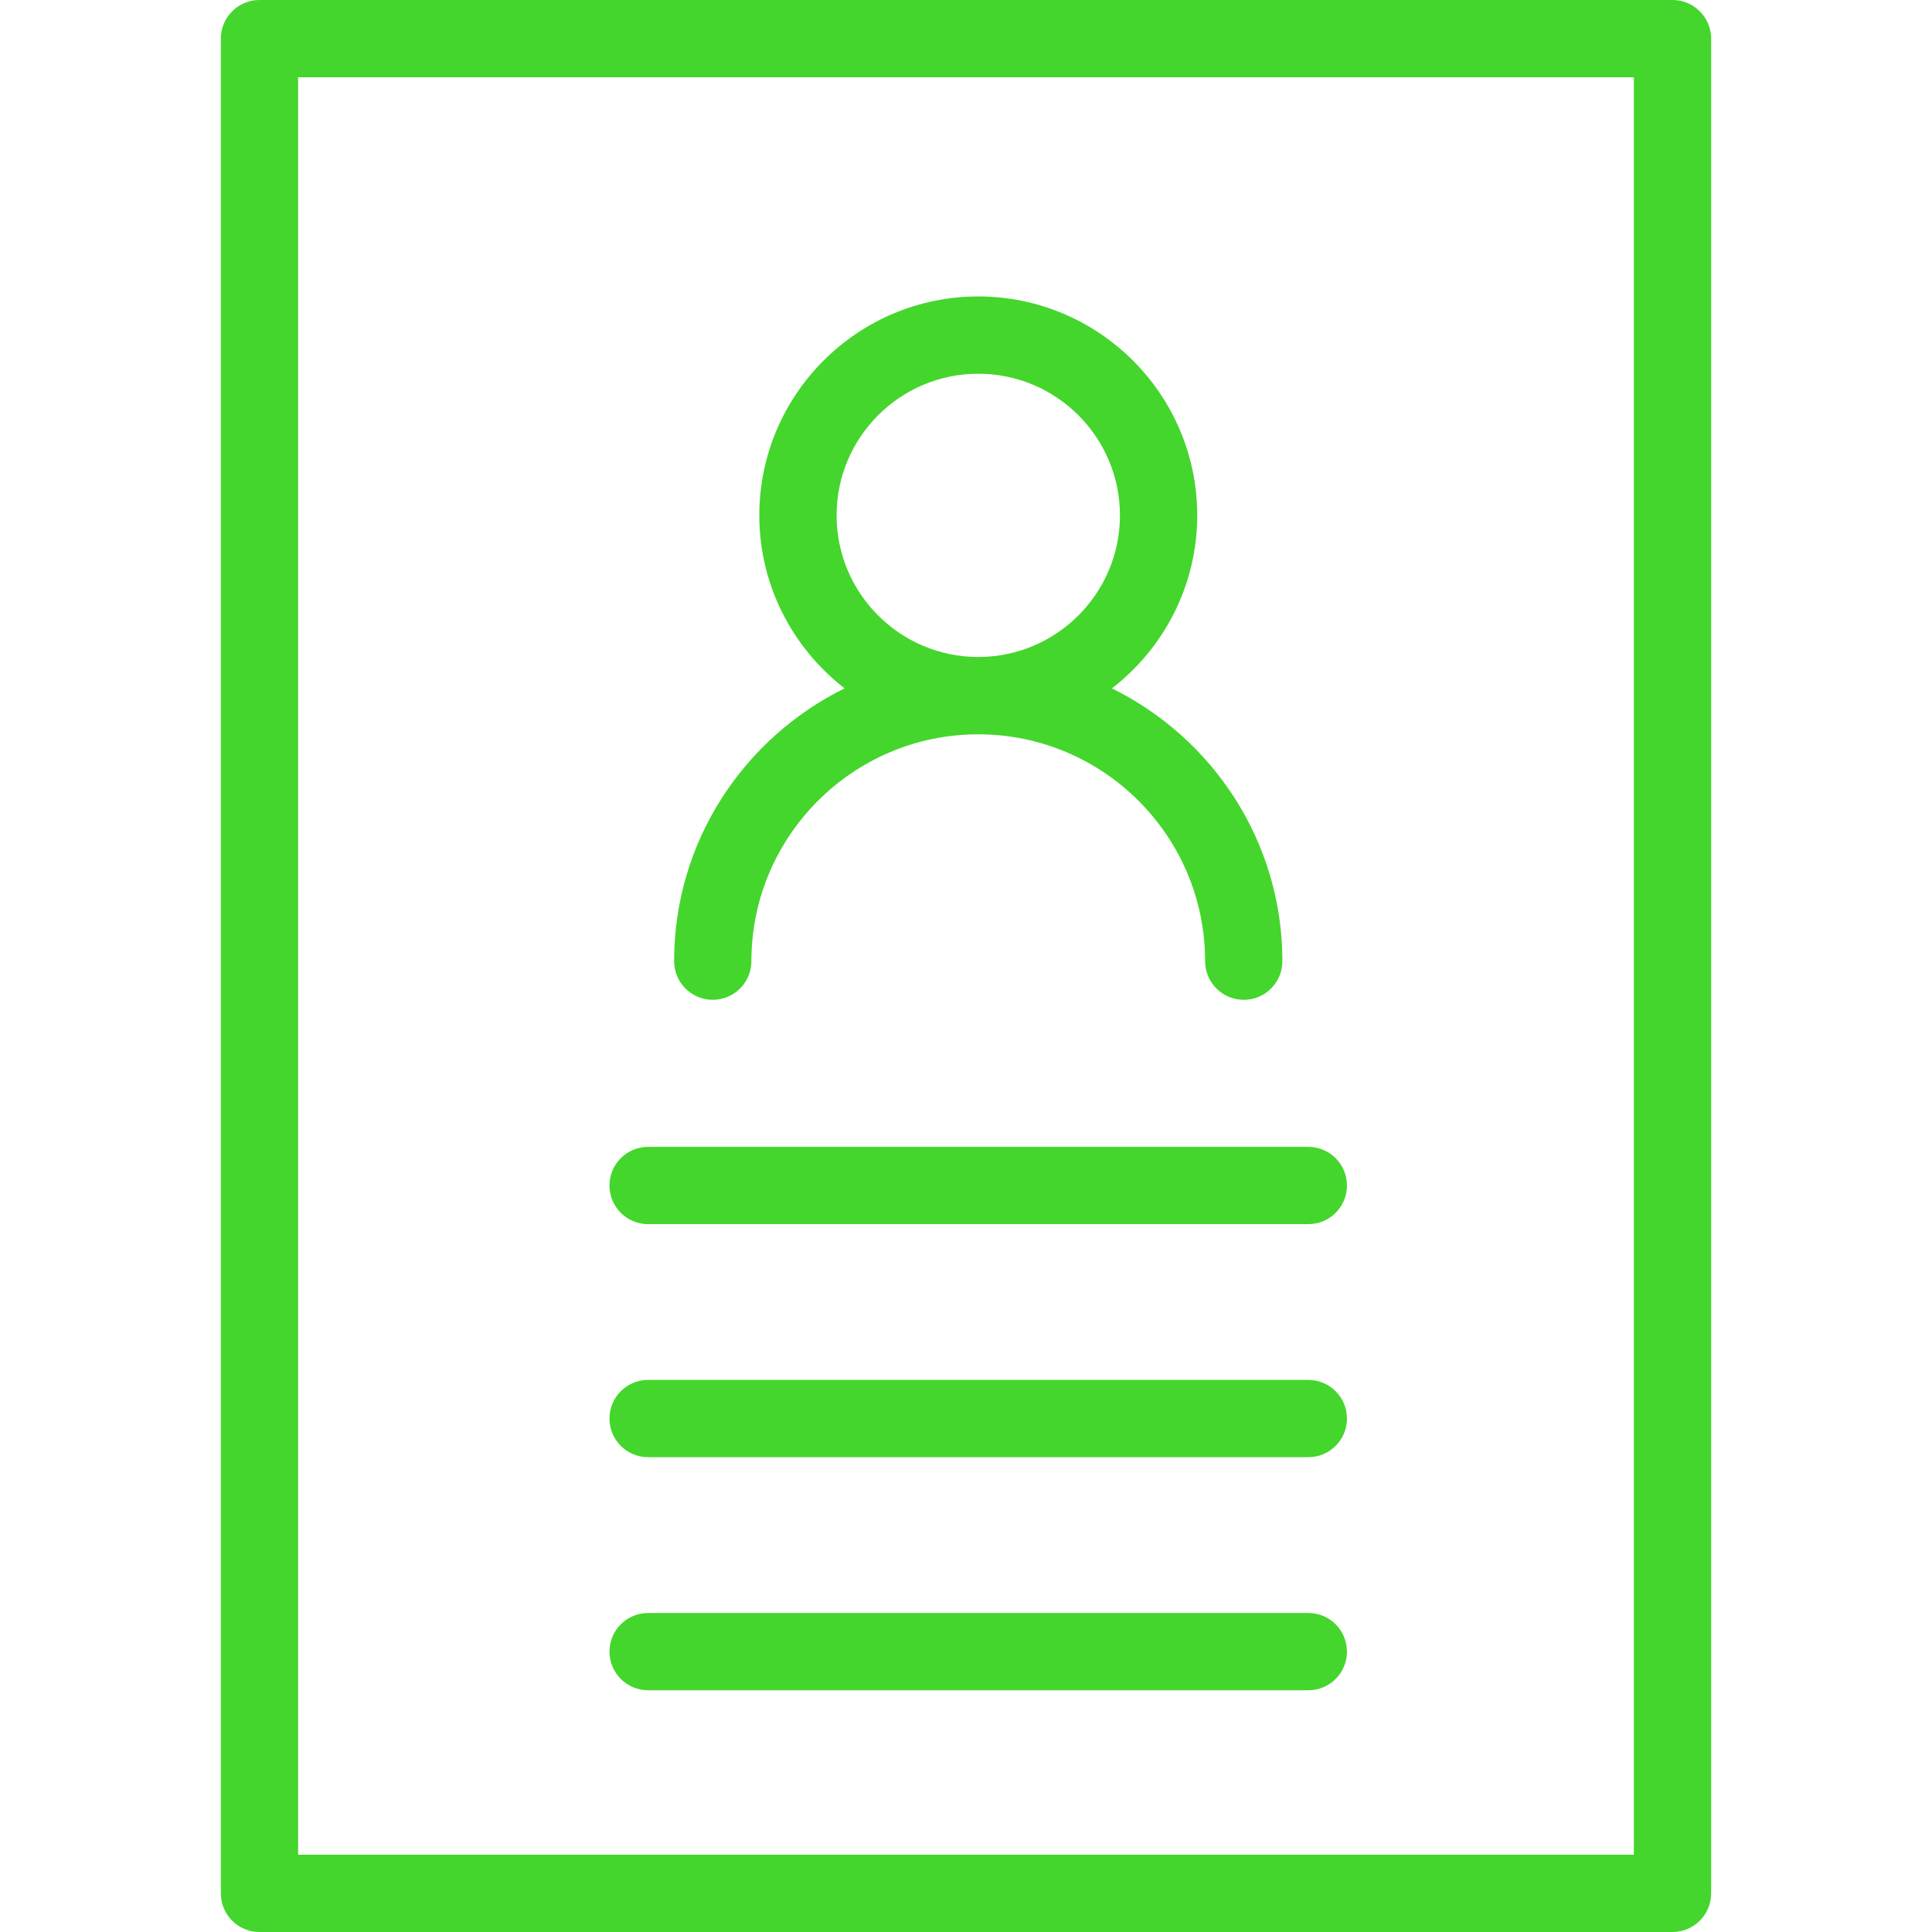
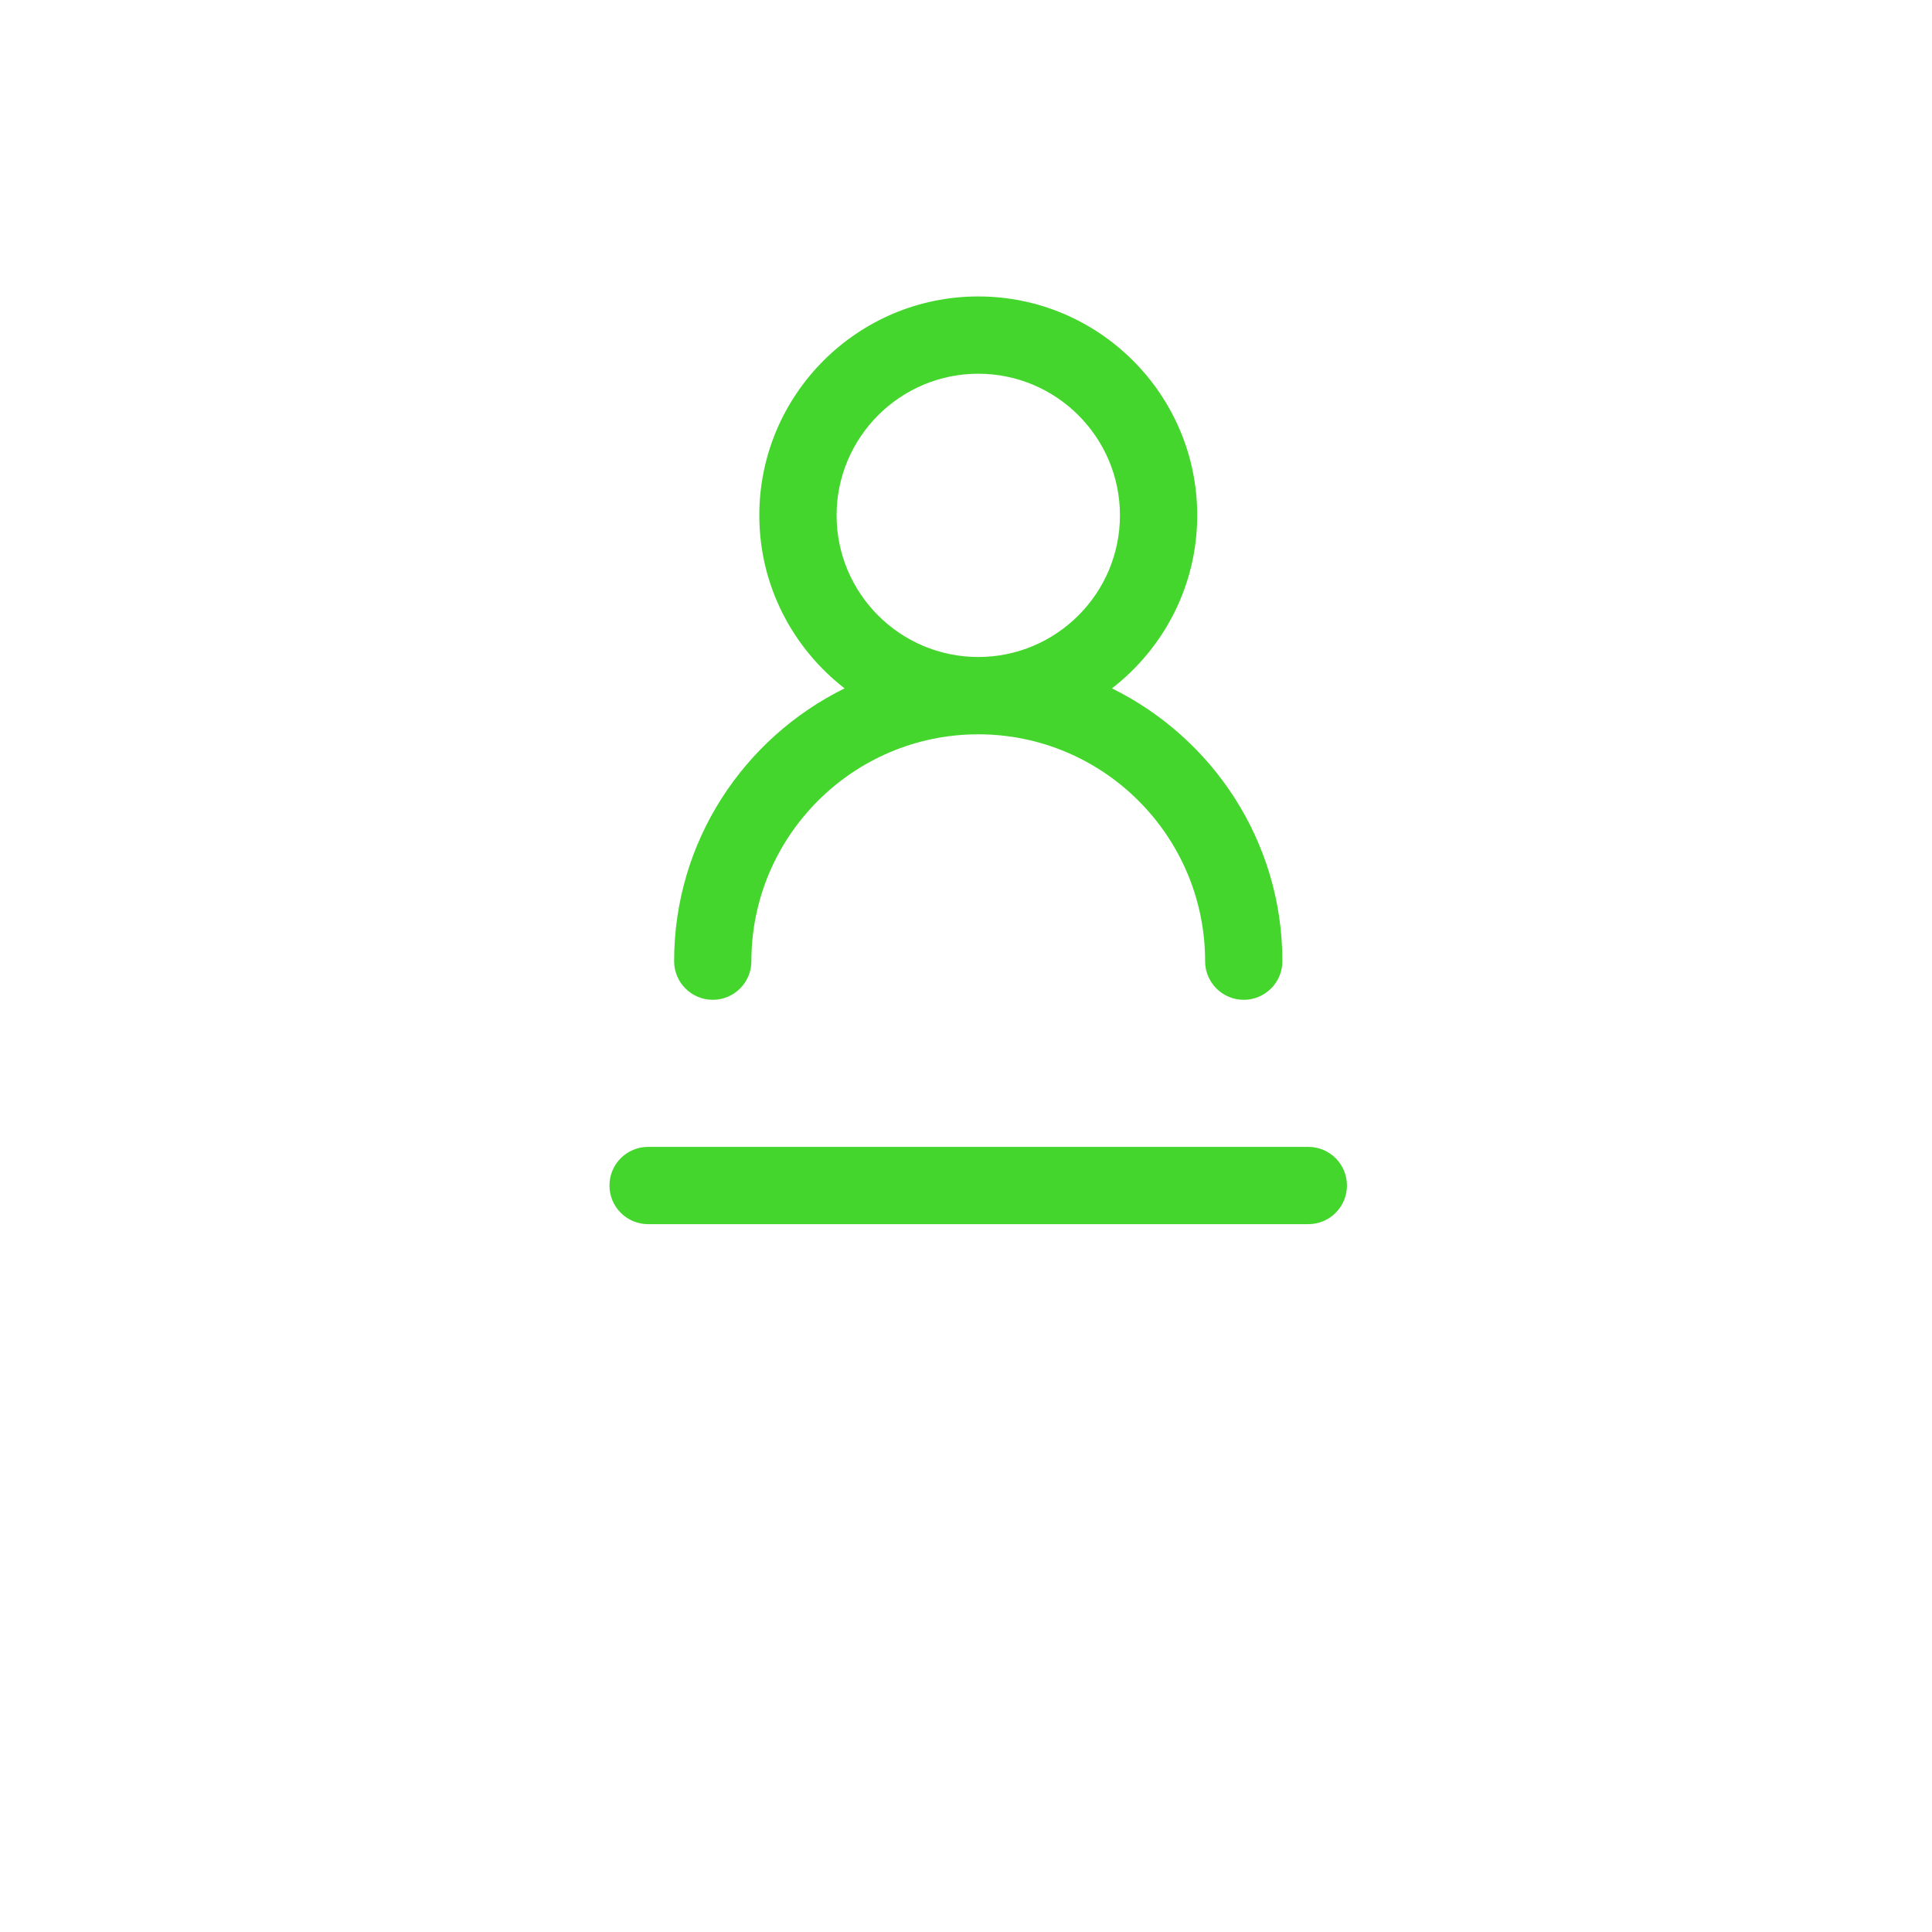
<svg xmlns="http://www.w3.org/2000/svg" version="1.1" id="Warstwa_1" x="0px" y="0px" width="50px" height="50px" viewBox="0 0 50 50" enable-background="new 0 0 50 50" xml:space="preserve">
  <g>
-     <path fill="#44D62C" d="M43.284,0H6.715c-0.552,0-1,0.448-1,1v48c0,0.553,0.448,1,1,1h36.569c0.553,0,1-0.447,1-1V1   C44.284,0.448,43.837,0,43.284,0z M42.284,48H7.715V2h34.569V48z" />
    <path fill="#44D62C" d="M17.446,24.875c0,0.552,0.448,1,1,1s1-0.448,1-1c0-3.237,2.634-5.871,5.871-5.871s5.871,2.634,5.871,5.871   c0,0.552,0.447,1,1,1s1-0.448,1-1c0-3.098-1.804-5.776-4.411-7.06c1.34-1.037,2.207-2.656,2.207-4.478   c0-3.124-2.542-5.665-5.667-5.665c-3.124,0-5.666,2.542-5.666,5.665c0,1.821,0.868,3.44,2.207,4.478   C19.25,19.099,17.446,21.776,17.446,24.875z M21.651,13.337c0-2.021,1.645-3.665,3.666-3.665c2.022,0,3.667,1.644,3.667,3.665   c0,2.021-1.645,3.666-3.667,3.666C23.295,17.003,21.651,15.359,21.651,13.337z" />
    <path fill="#44D62C" d="M16.773,31.681h17.086c0.553,0,1-0.447,1-1s-0.447-1-1-1H16.773c-0.552,0-1,0.447-1,1   S16.221,31.681,16.773,31.681z" />
-     <path fill="#44D62C" d="M16.773,37.712h17.086c0.553,0,1-0.447,1-1s-0.447-1-1-1H16.773c-0.552,0-1,0.447-1,1   S16.221,37.712,16.773,37.712z" />
-     <path fill="#44D62C" d="M16.773,43.744h17.086c0.553,0,1-0.447,1-1s-0.447-1-1-1H16.773c-0.552,0-1,0.447-1,1   S16.221,43.744,16.773,43.744z" />
  </g>
</svg>